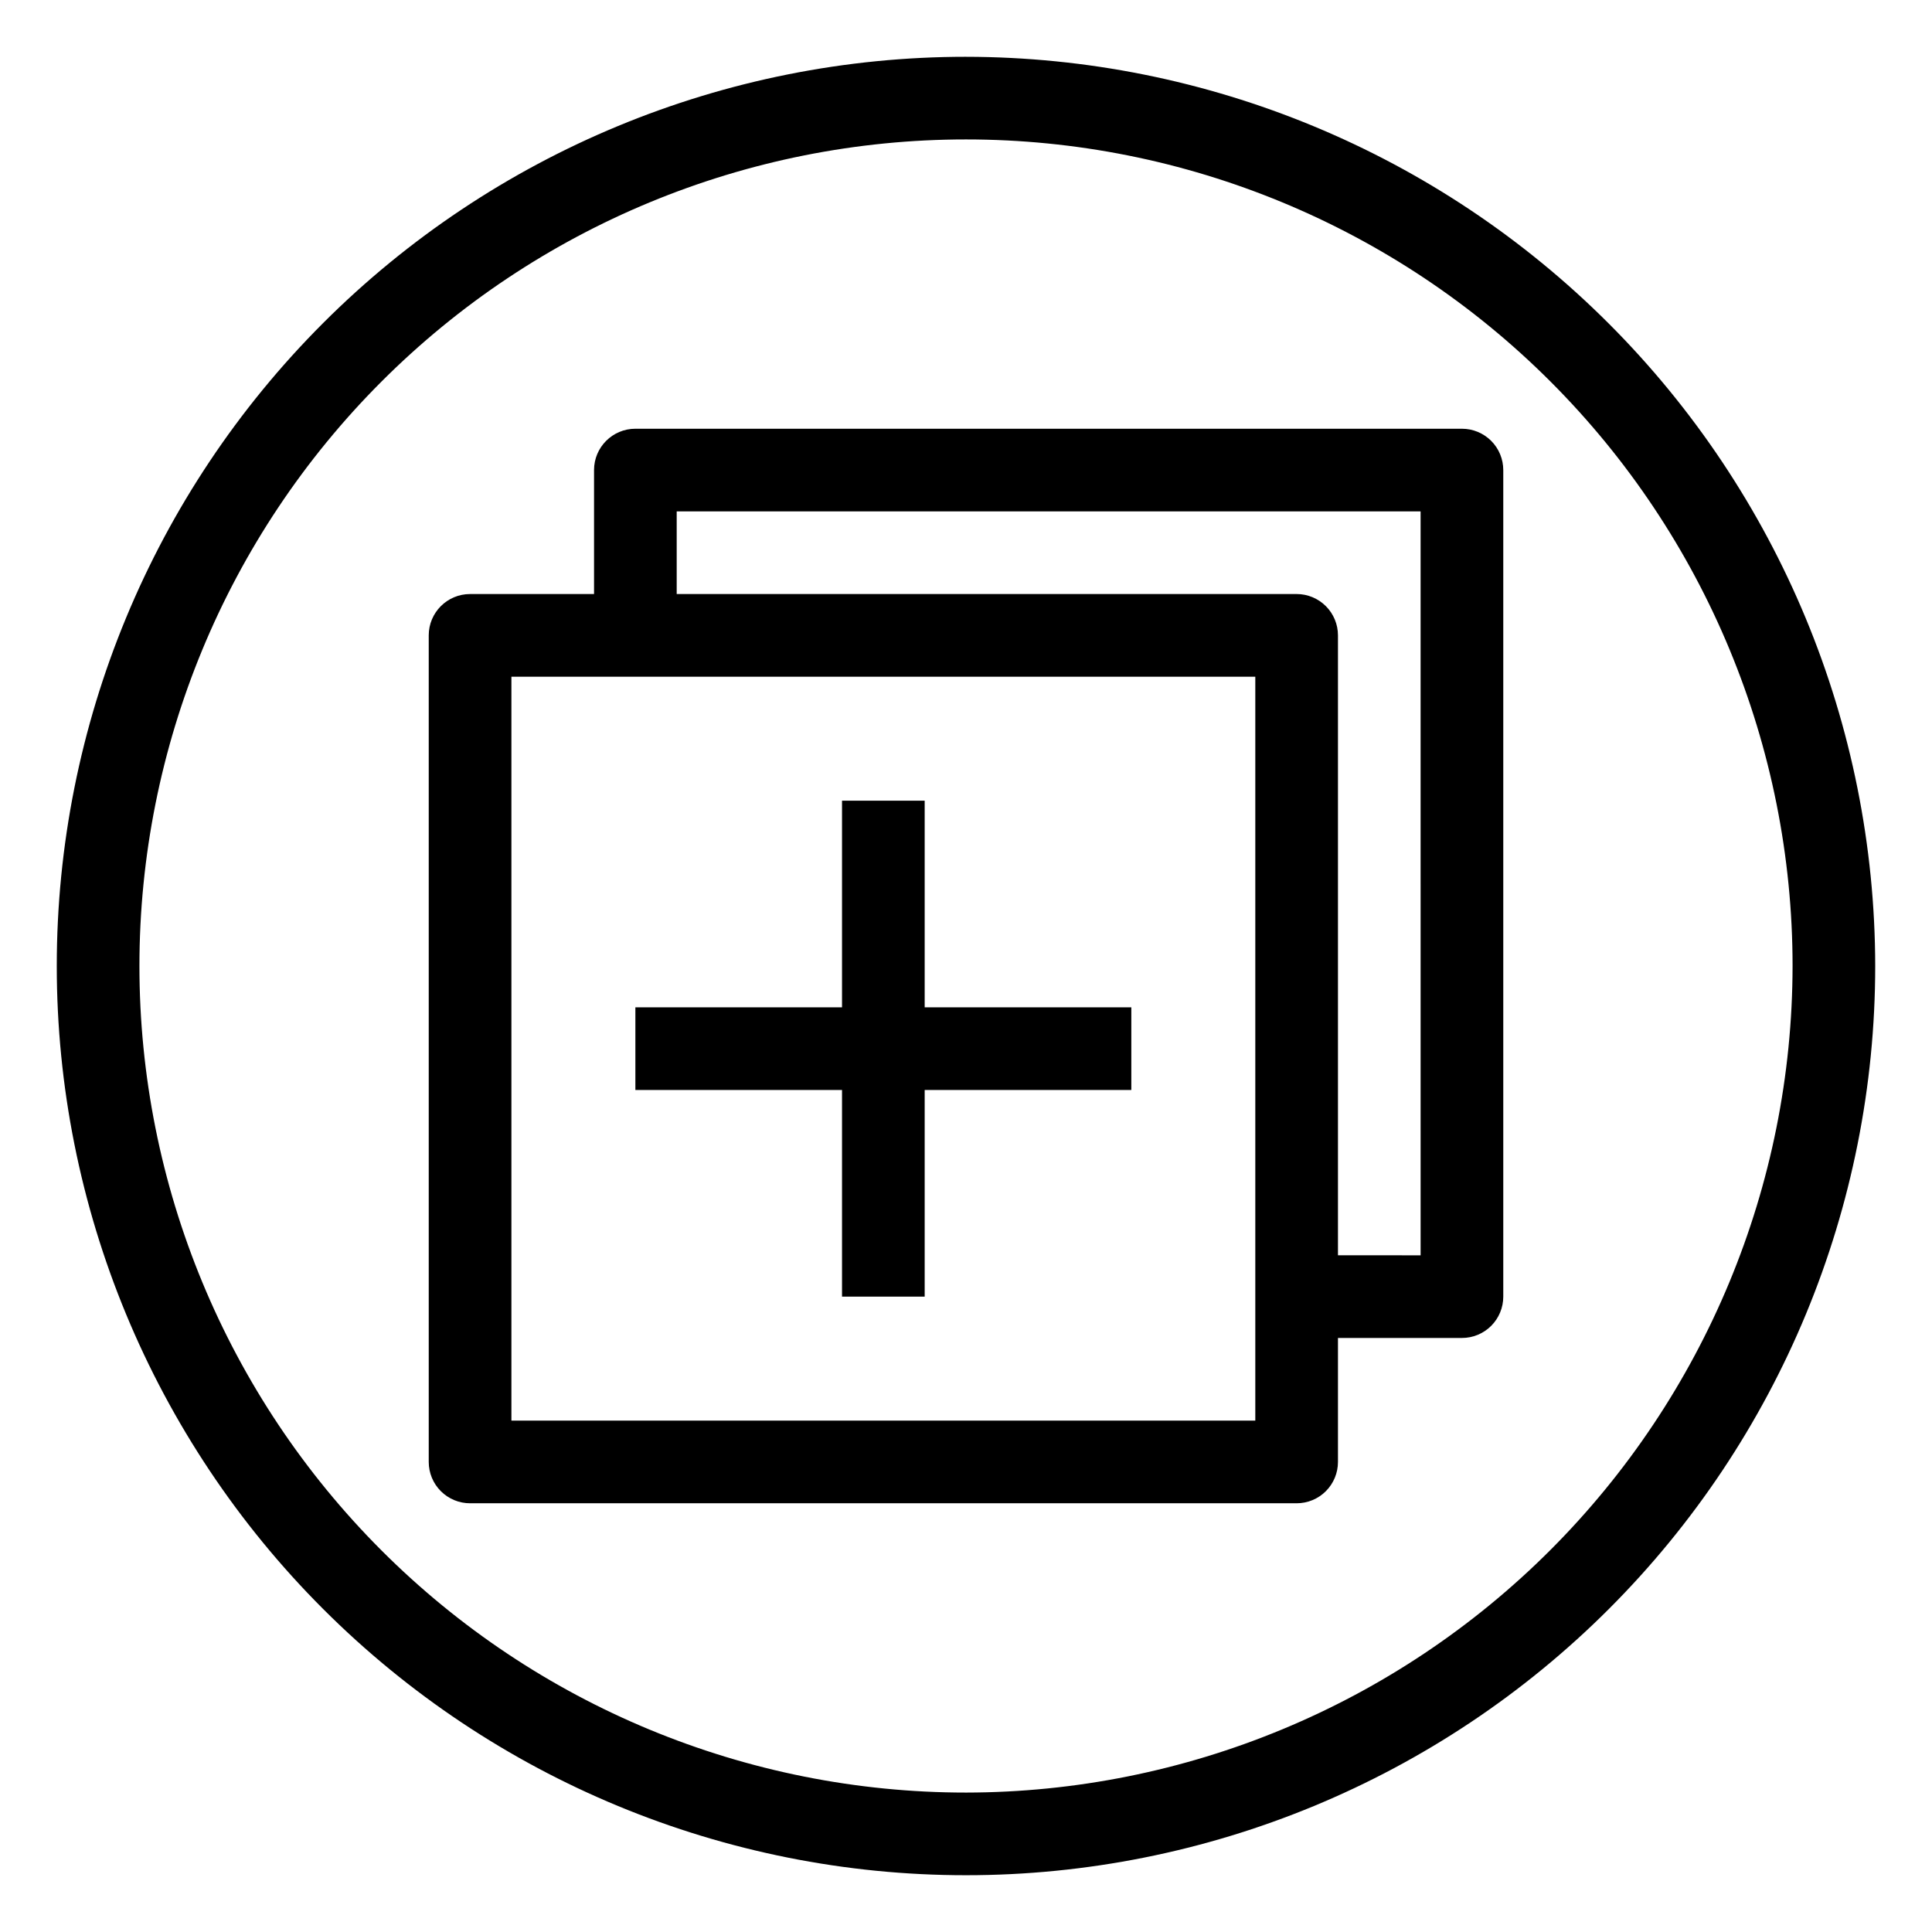
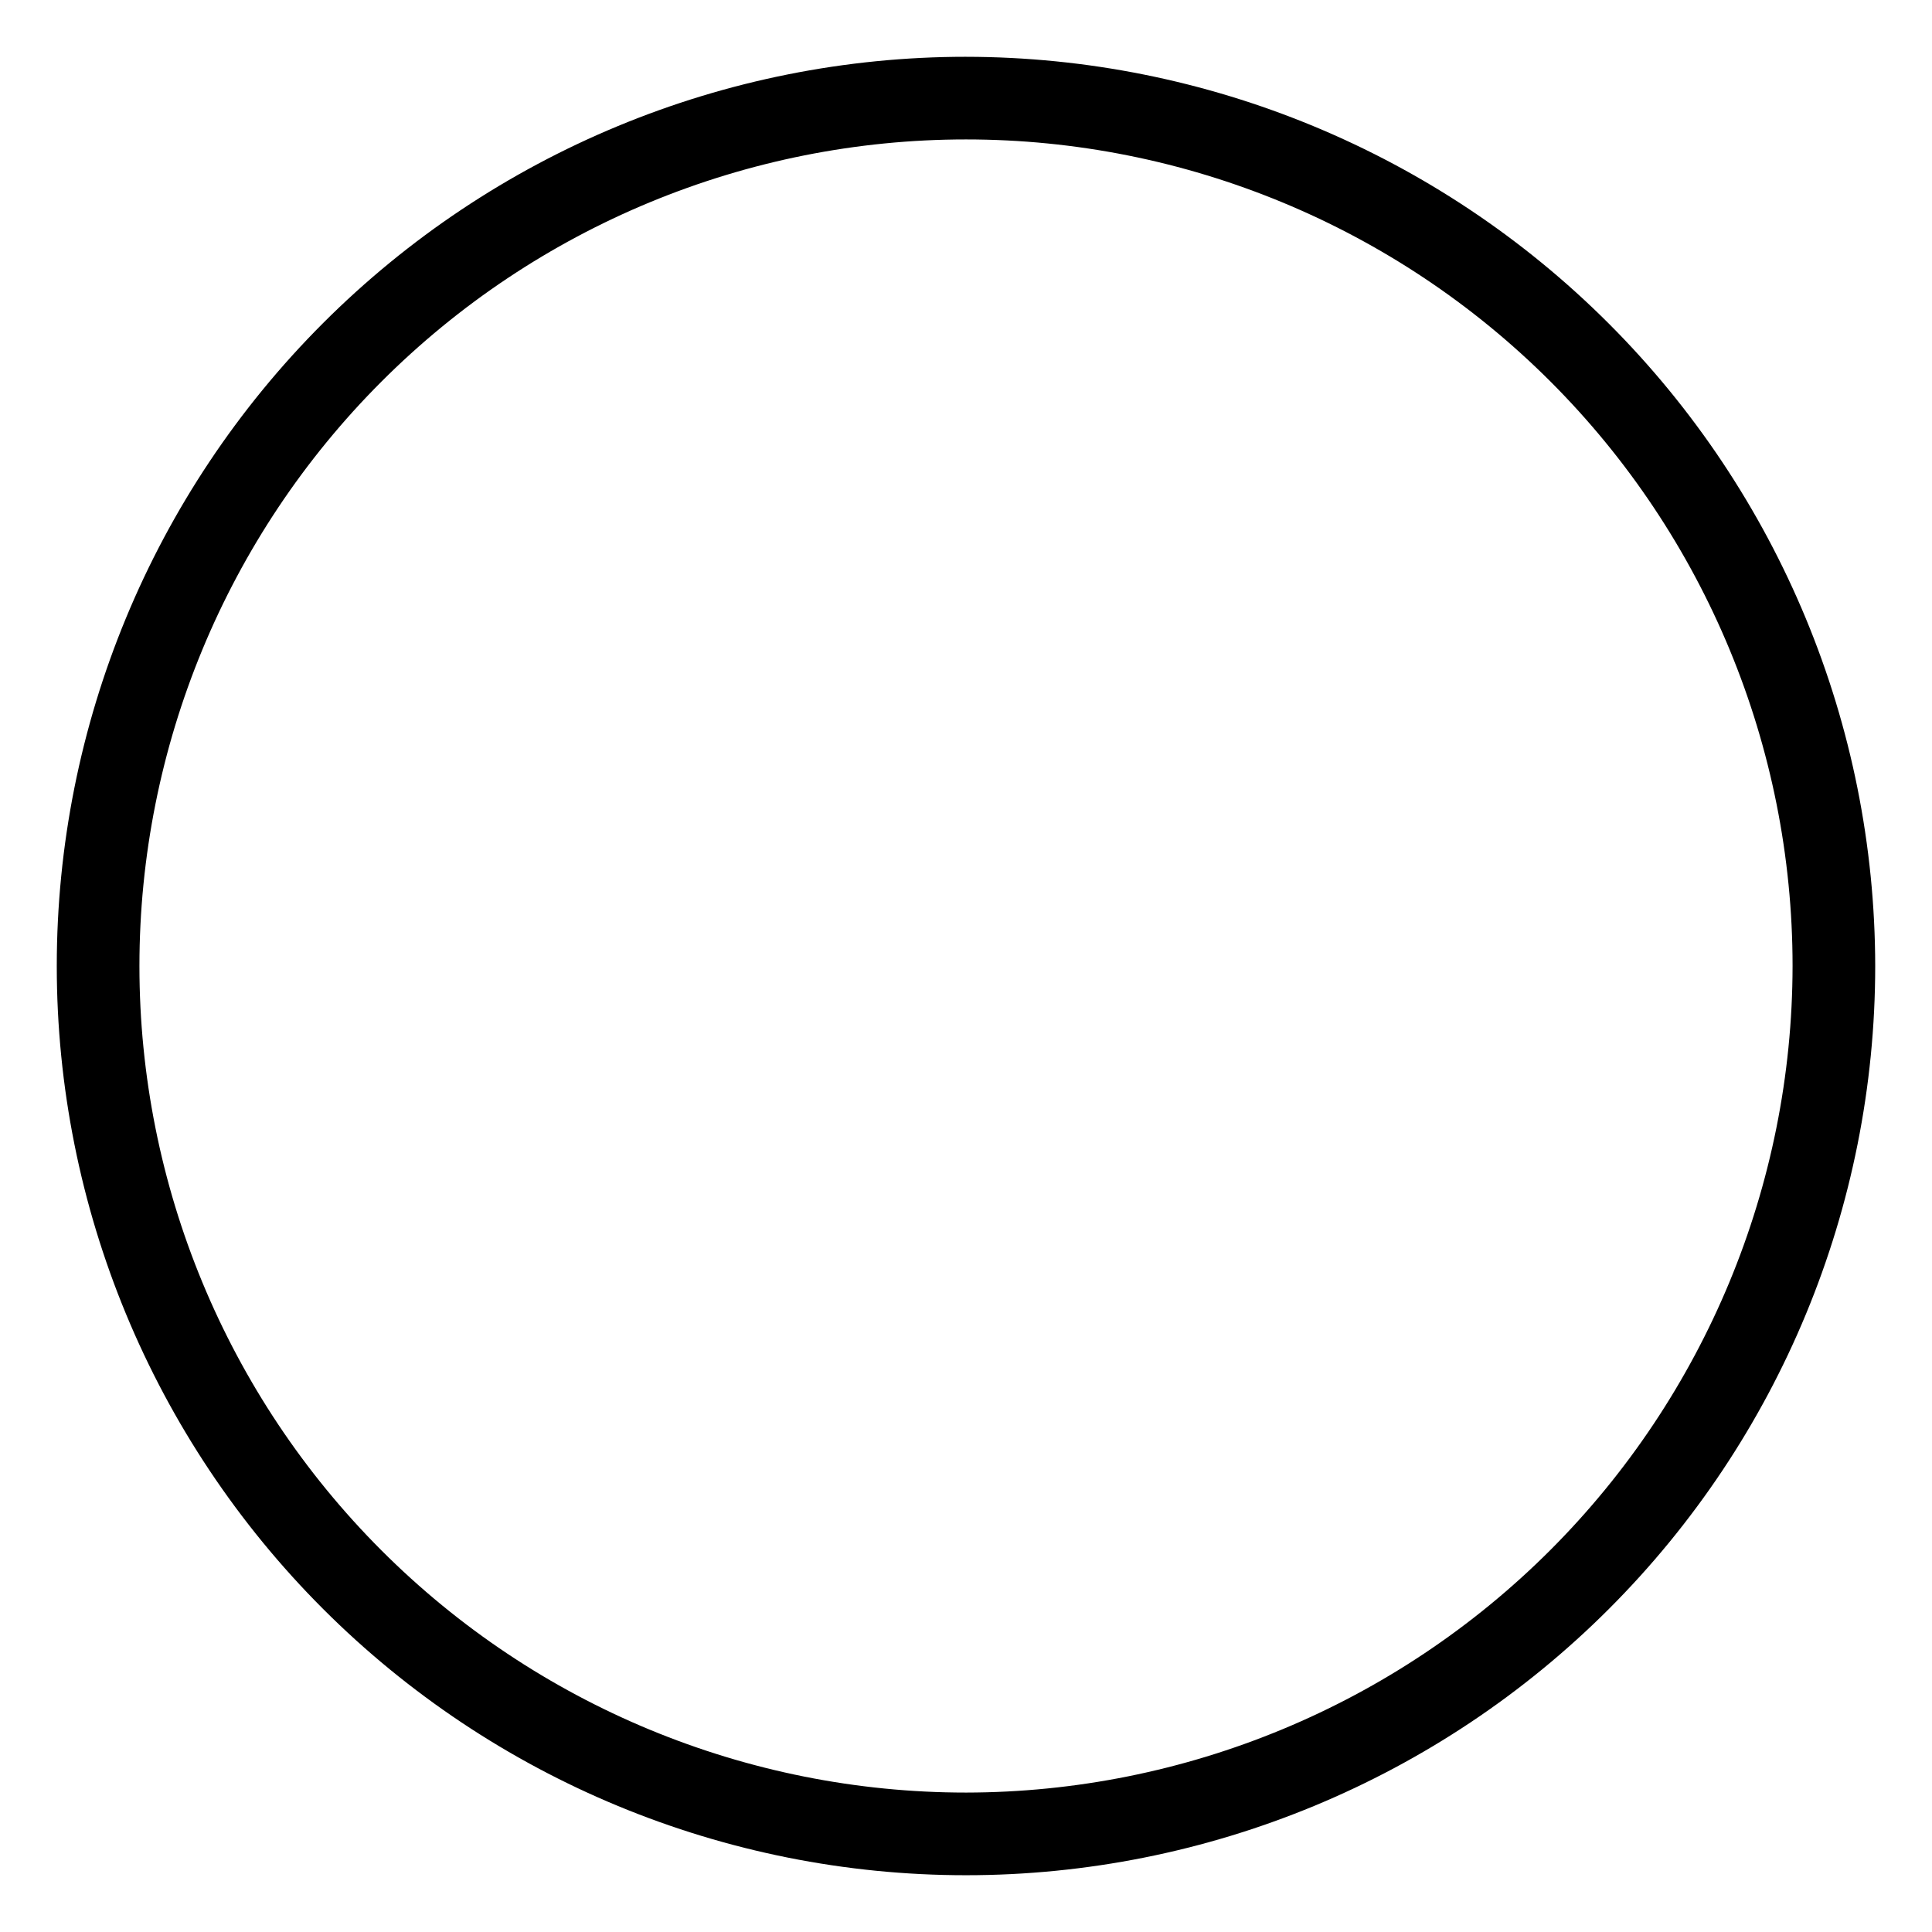
<svg xmlns="http://www.w3.org/2000/svg" fill="#000000" width="800px" height="800px" version="1.1" viewBox="144 144 512 512">
  <g>
-     <path d="m531.43 257.62h-219.05c-6.047 0-10.953 4.902-10.953 10.953v32.855h-32.855c-6.051 0-10.953 4.906-10.953 10.953v219.05c0 2.906 1.152 5.691 3.207 7.746 2.055 2.055 4.84 3.207 7.746 3.207h219.05c2.906 0 5.691-1.152 7.746-3.207 2.055-2.055 3.207-4.84 3.207-7.746v-32.855h32.855c2.906 0 5.691-1.152 7.746-3.207 2.055-2.055 3.207-4.84 3.207-7.746v-219.05c0-2.906-1.152-5.691-3.207-7.746-2.055-2.055-4.84-3.207-7.746-3.207zm-54.762 262.86h-197.14v-197.14h197.14zm43.809-43.809-21.902-0.004v-164.29c0-2.902-1.152-5.691-3.207-7.742-2.055-2.055-4.84-3.211-7.746-3.211h-164.29v-21.902h197.14z" />
-     <path d="m389.05 356.19h-21.906v54.762h-54.762v21.906h54.762v54.762h21.906v-54.762h54.762v-21.906h-54.762z" />
    <path d="m400 159.05c-63.906 0-125.19 25.387-170.38 70.574s-70.574 106.47-70.574 170.38c0 63.902 25.387 125.19 70.574 170.38s106.47 70.57 170.38 70.57c63.902 0 125.19-25.383 170.38-70.57s70.57-106.48 70.57-170.38c-0.07-63.883-25.48-125.13-70.652-170.3s-106.42-70.582-170.3-70.652zm0 460c-58.098 0-113.81-23.078-154.89-64.16-41.082-41.078-64.16-96.793-64.16-154.89 0-58.098 23.078-113.81 64.16-154.89 41.078-41.082 96.793-64.16 154.89-64.16 58.094 0 113.81 23.078 154.89 64.16 41.082 41.078 64.16 96.793 64.16 154.89-0.066 58.074-23.168 113.75-64.23 154.82-41.066 41.062-96.742 64.164-154.82 64.23z" />
  </g>
</svg>